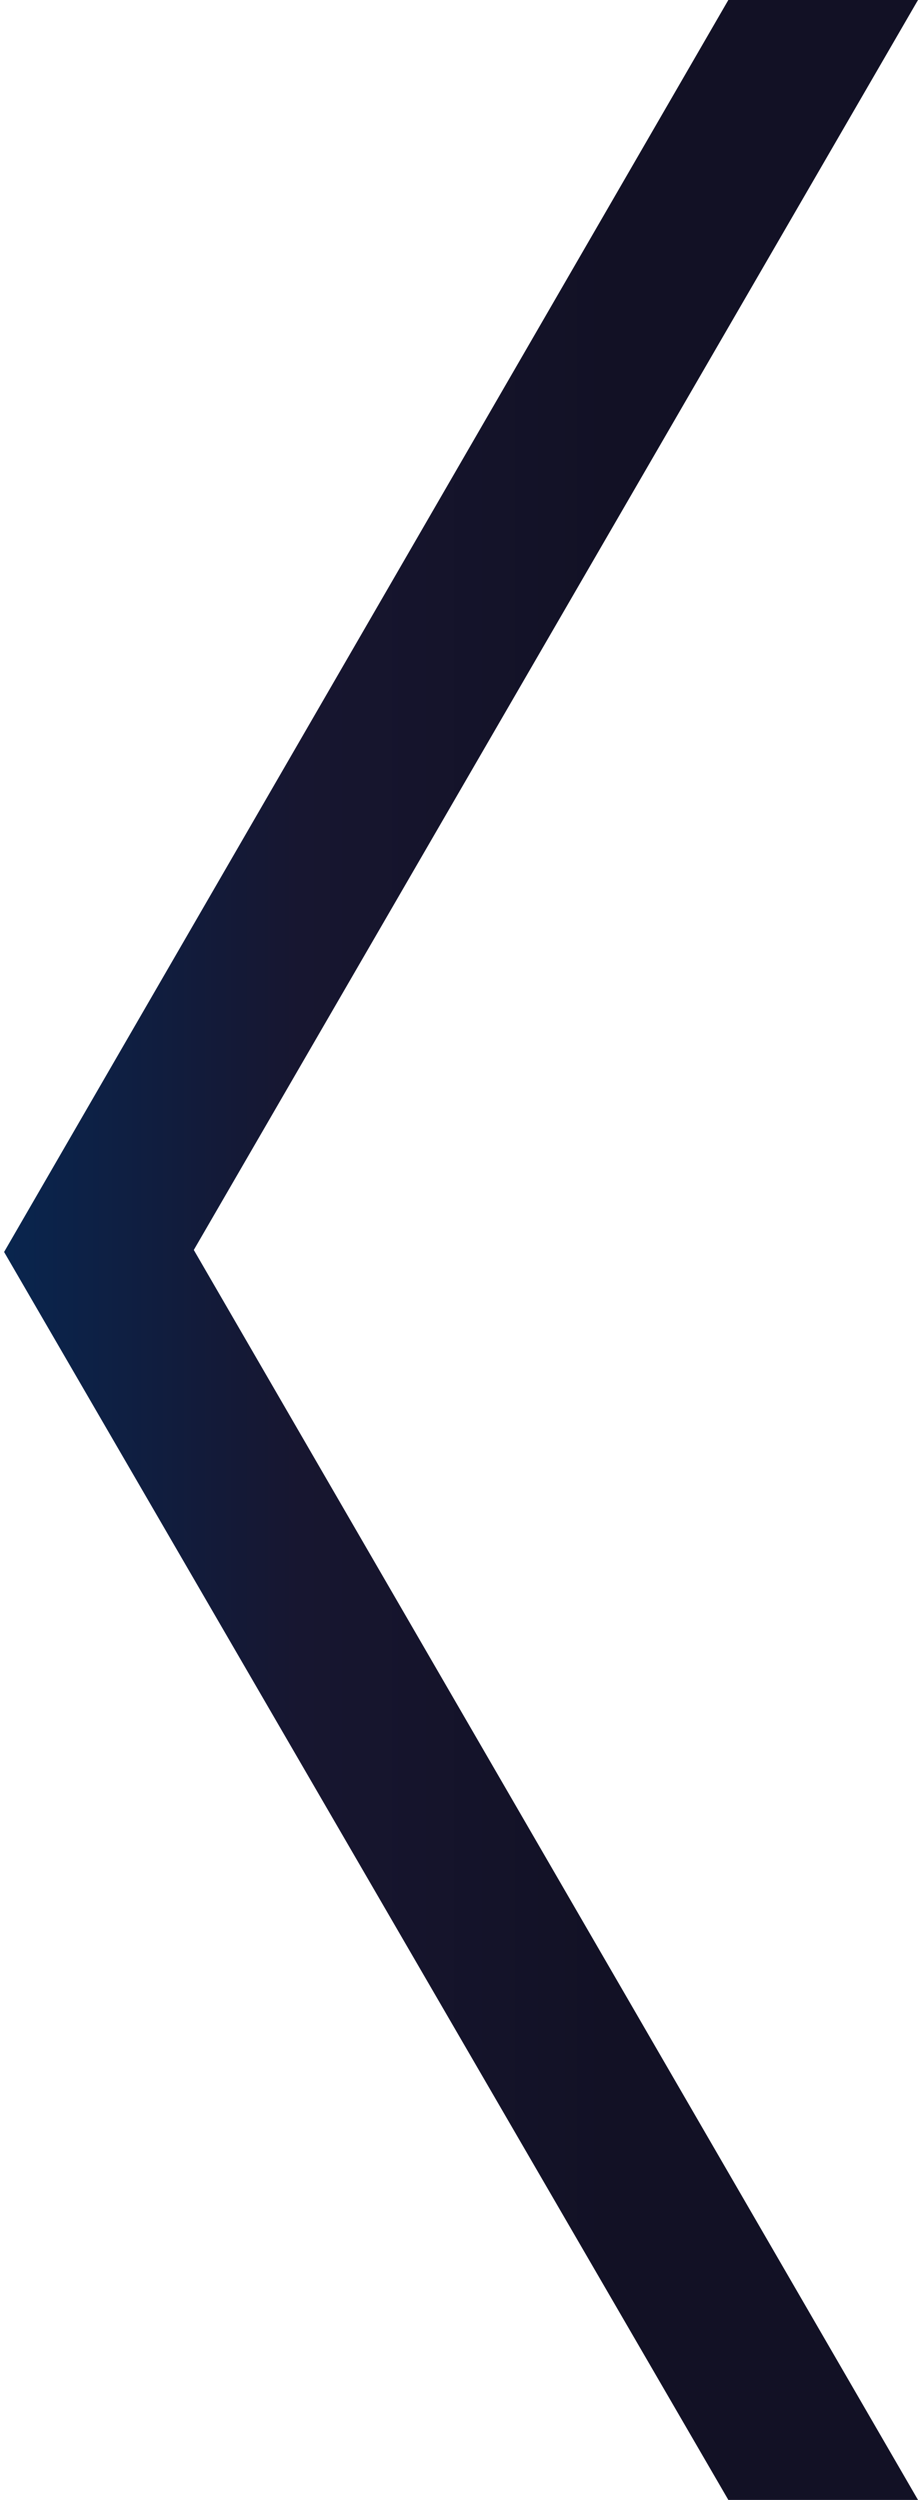
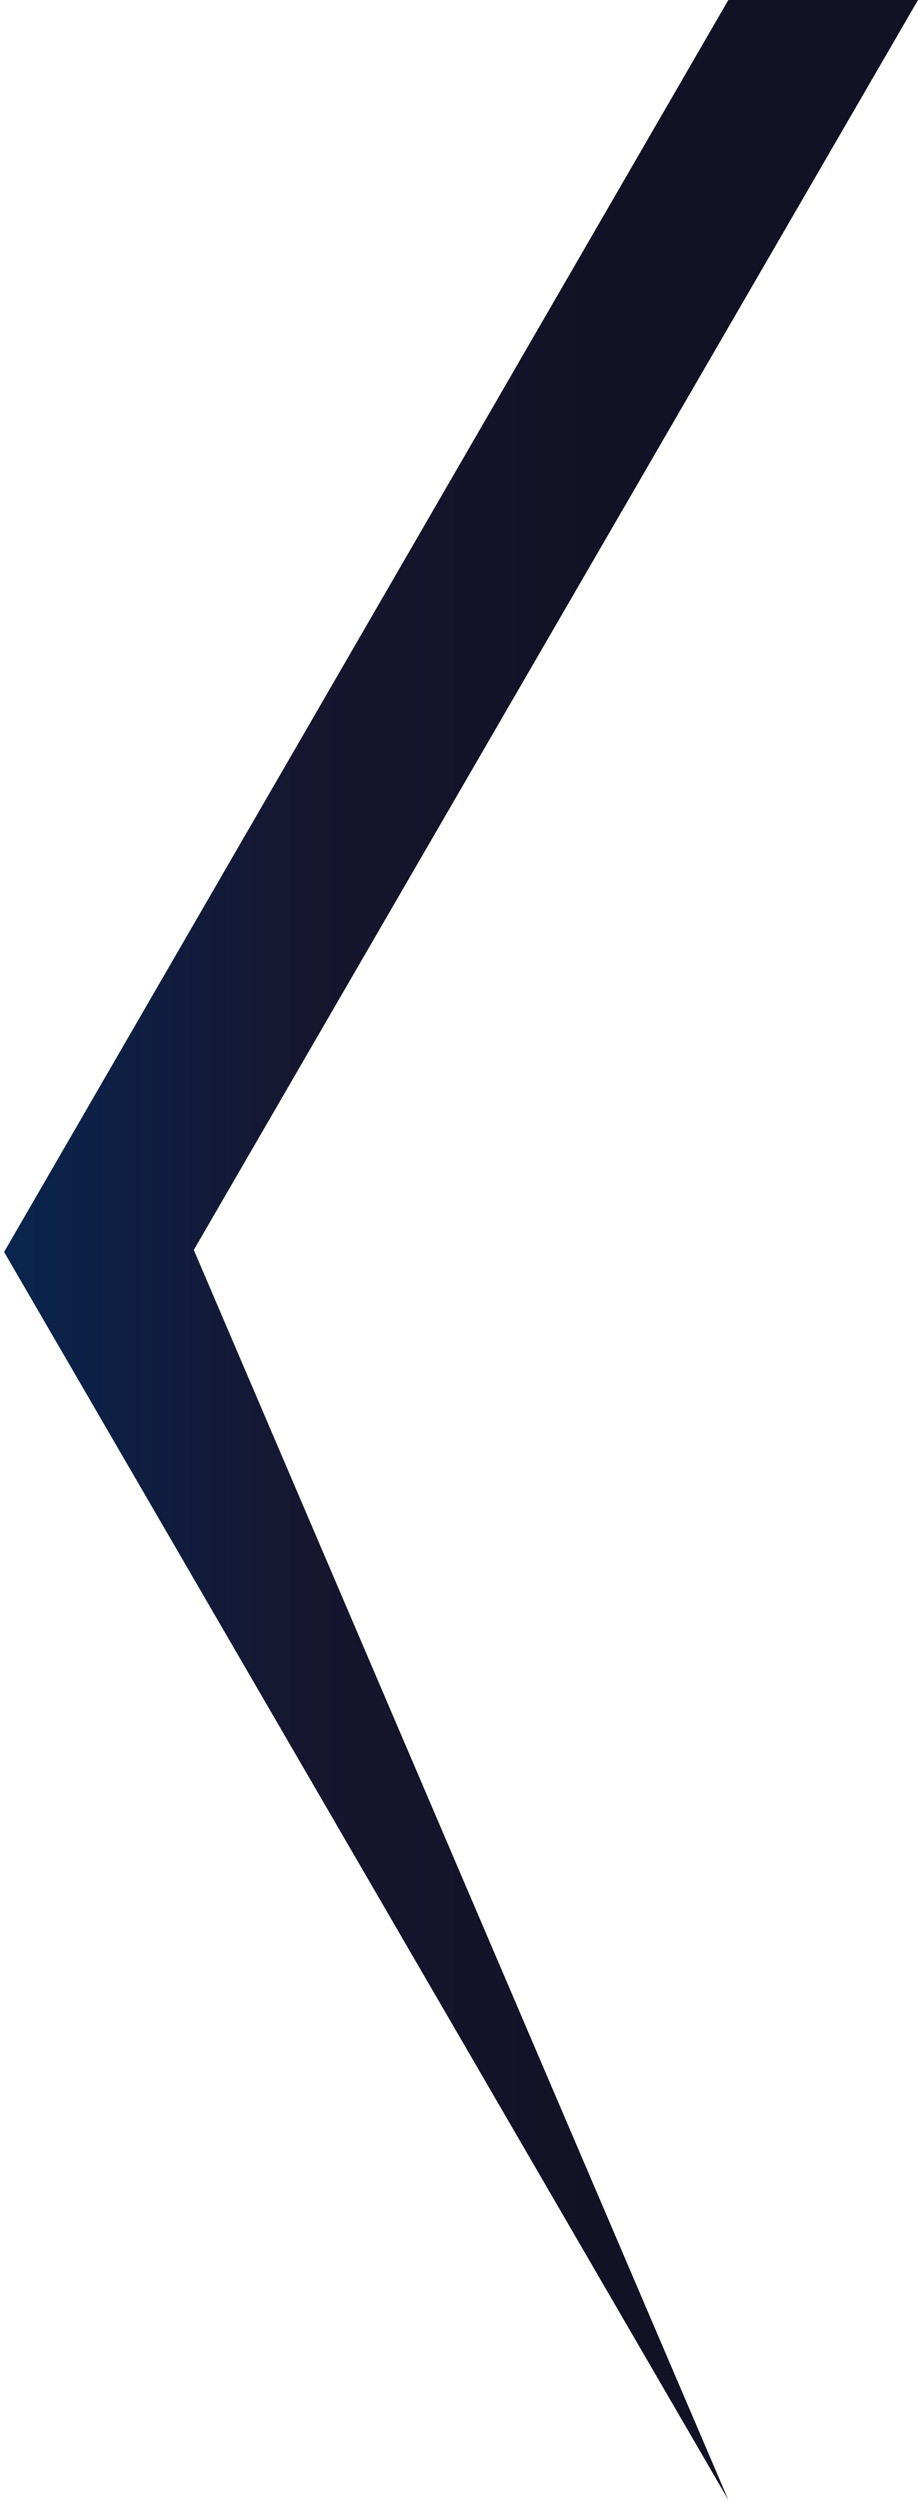
<svg xmlns="http://www.w3.org/2000/svg" width="79" height="215" viewBox="0 0 79 215" fill="none">
-   <path d="M0.352 107.673L62.678 215H79L16.678 107.5L79 2.25474e-05L62.678 0L0.352 107.673Z" fill="url(#paint0_linear_1190_112121)" />
+   <path d="M0.352 107.673L62.678 215L16.678 107.5L79 2.25474e-05L62.678 0L0.352 107.673Z" fill="url(#paint0_linear_1190_112121)" />
  <defs>
    <linearGradient id="paint0_linear_1190_112121" x1="0.352" y1="107.673" x2="52.288" y2="107.673" gradientUnits="userSpaceOnUse">
      <stop stop-color="#09254E" />
      <stop offset="0.49" stop-color="#171630" />
      <stop offset="1" stop-color="#121125" />
    </linearGradient>
  </defs>
</svg>